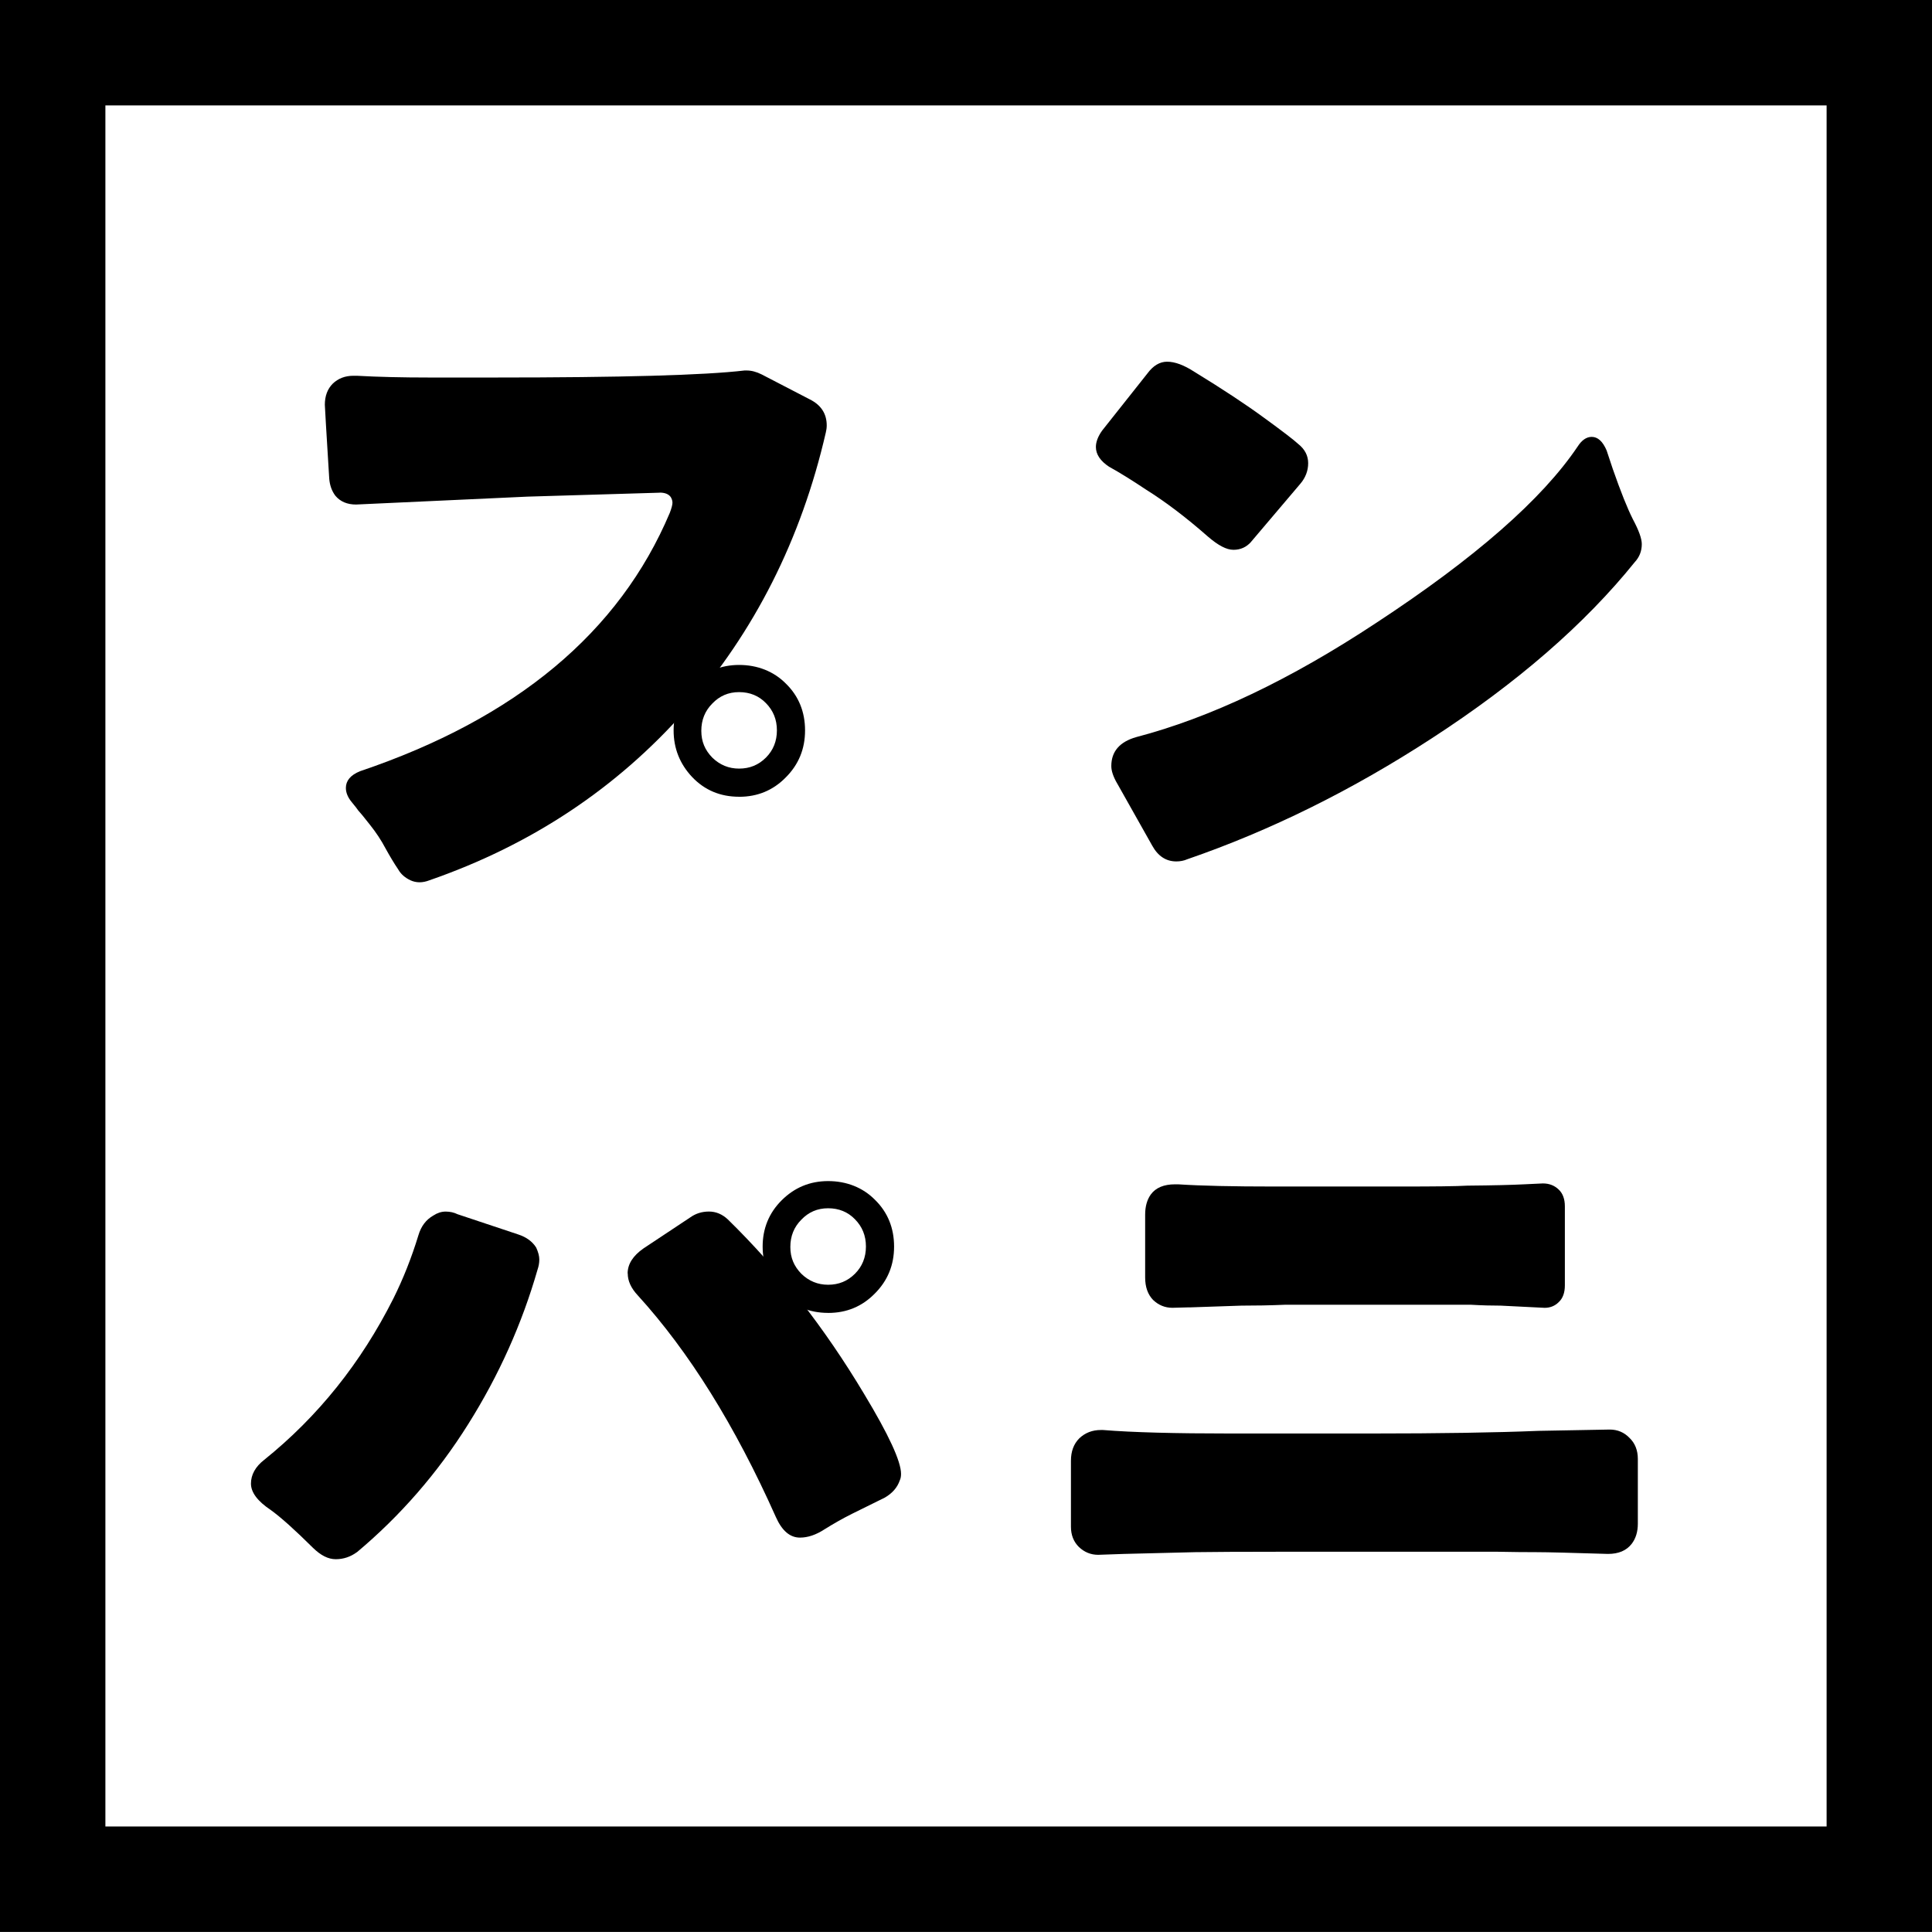
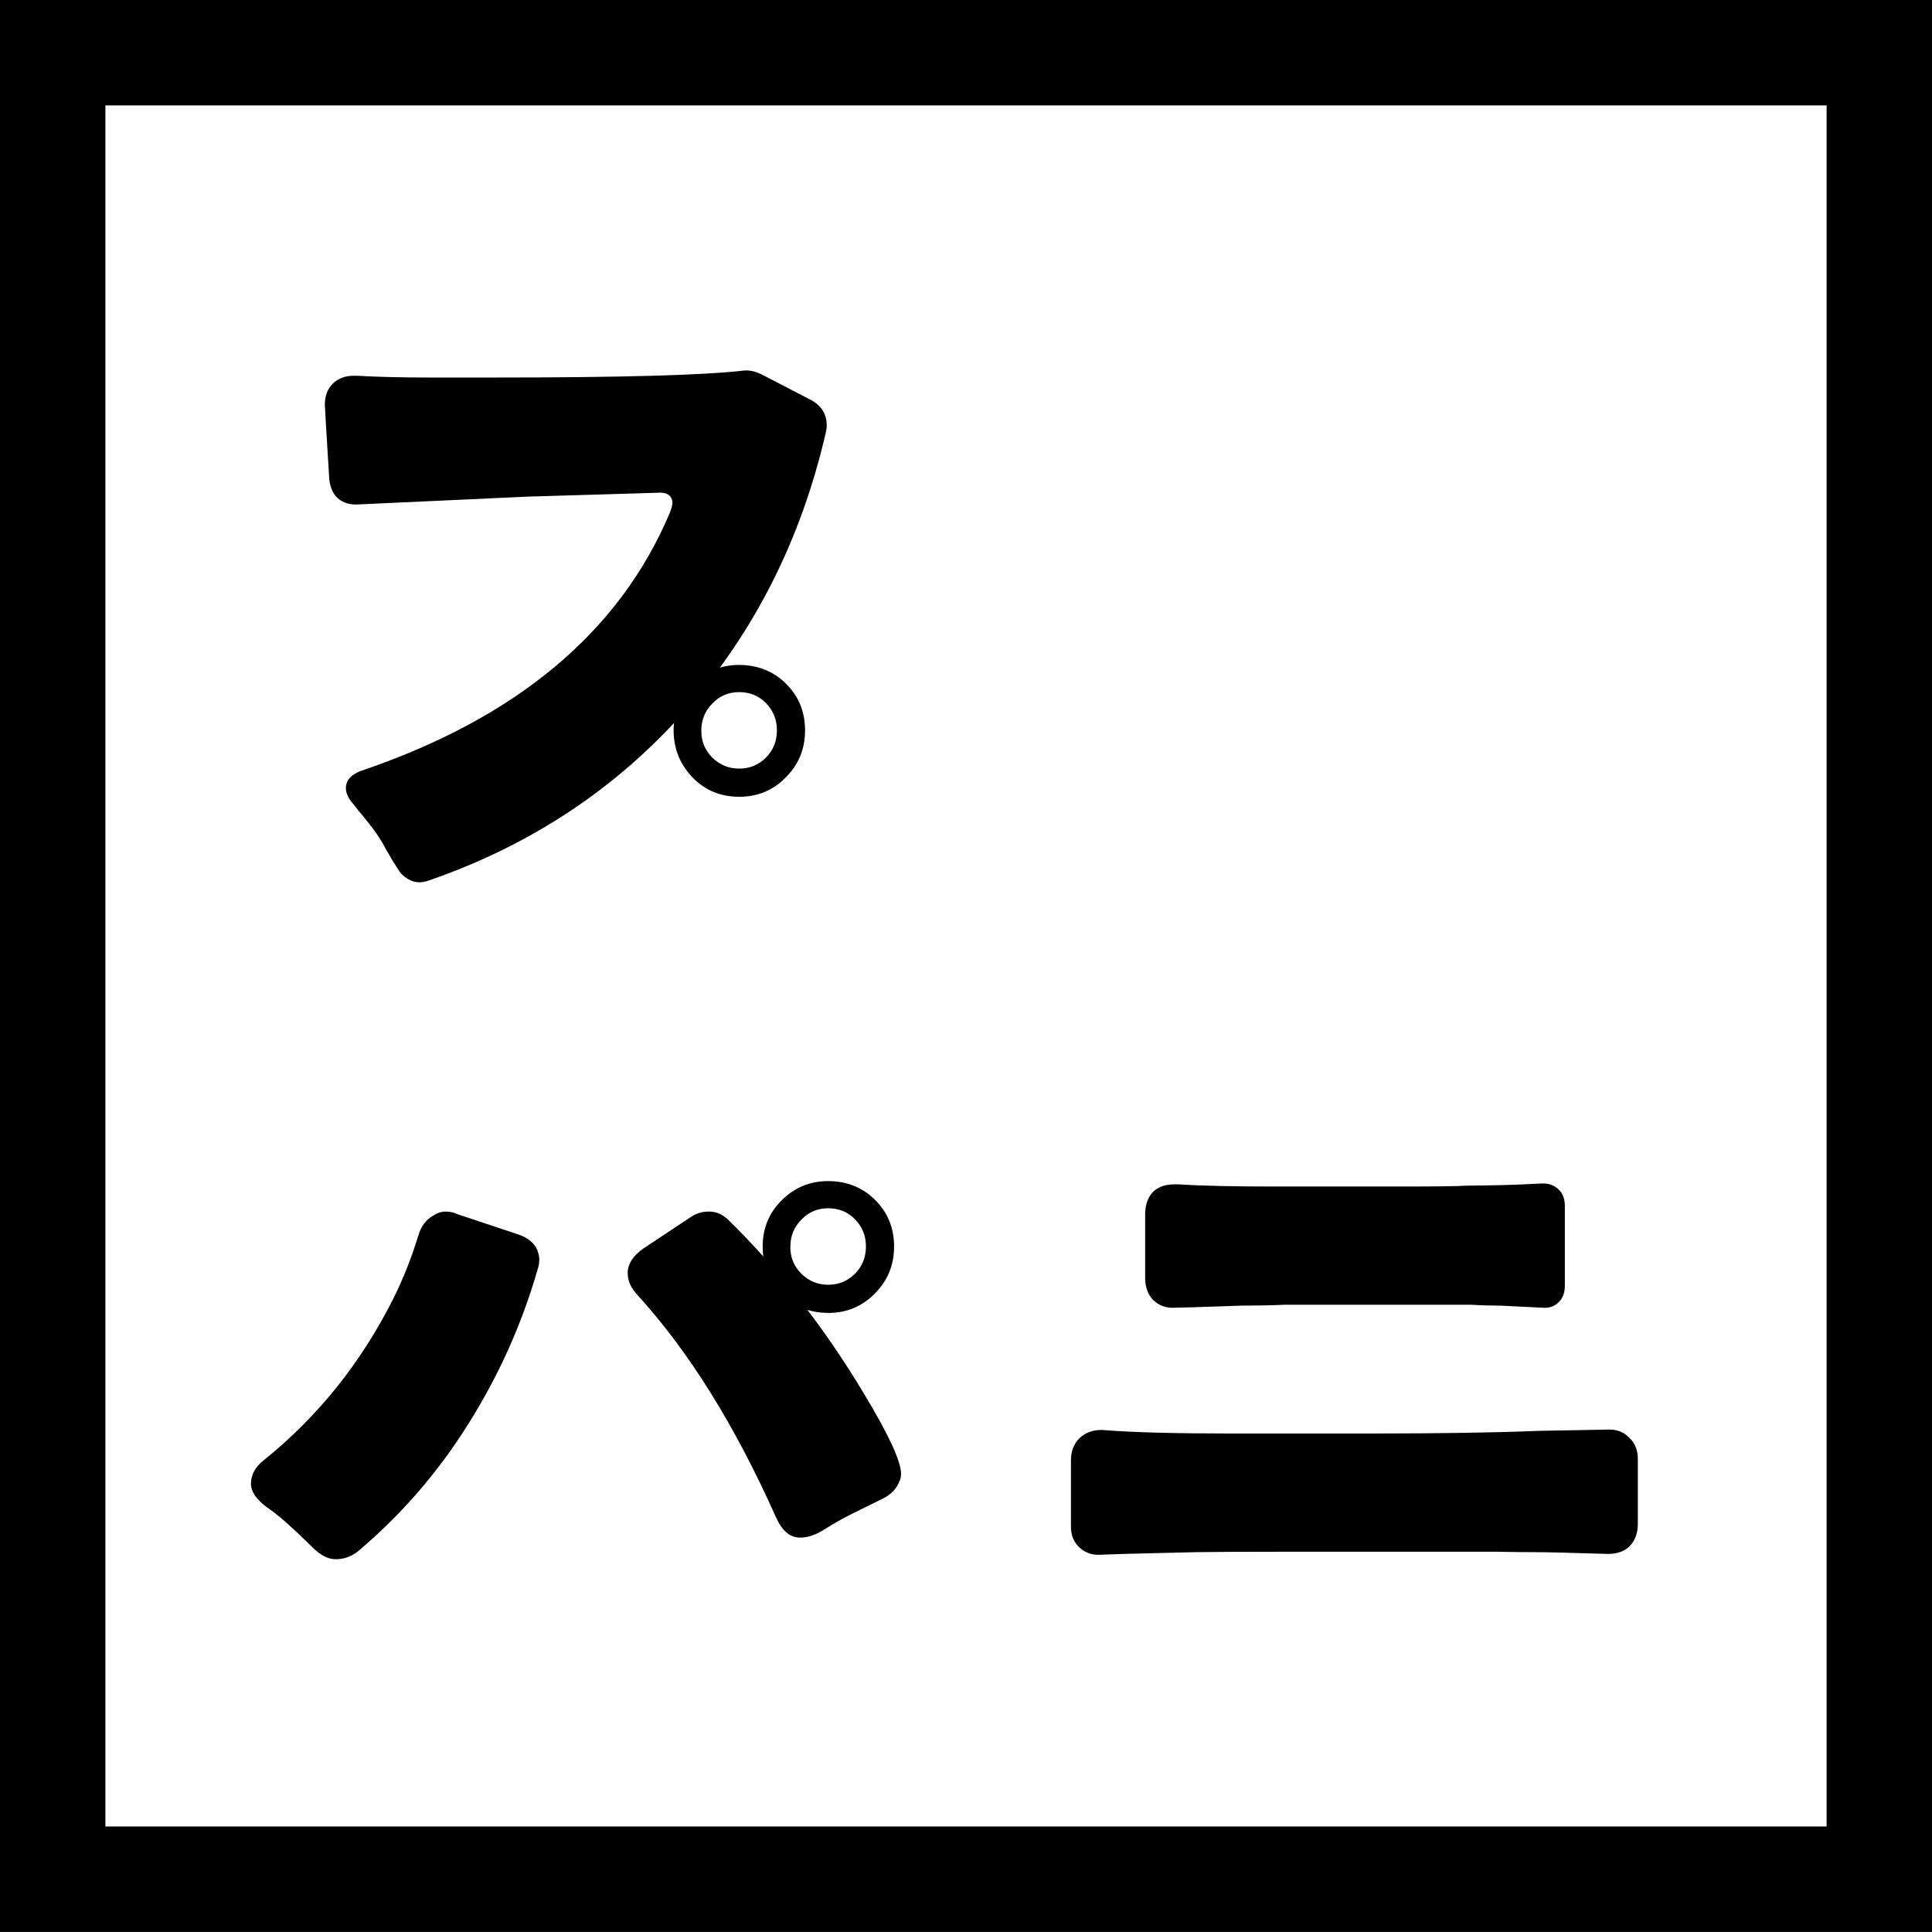
<svg xmlns="http://www.w3.org/2000/svg" id="_レイヤー_2" data-name="レイヤー 2" viewBox="0 0 518.87 518.84">
  <rect x="0" y="0" width="518.87" height="518.84" fill="#808080" stroke="none" />
  <defs>
    <style>
      .cls-1 {
        fill: #fff;
      }

      .cls-2 {
        stroke: #000;
        stroke-miterlimit: 4;
        stroke-width: 56.61px;
      }

      .cls-2, .cls-3 {
        fill: none;
      }

      .cls-4 {
        clip-path: url(#clippath);
      }
    </style>
    <clipPath id="clippath">
      <rect class="cls-3" width="518.87" height="518.84" />
    </clipPath>
  </defs>
  <g id="_レイヤー_1-2" data-name="レイヤー 1">
    <g>
      <rect class="cls-1" x="1.53" y="9.75" width="506.67" height="506.67" />
      <g>
        <g class="cls-4">
          <path class="cls-2" d="M0,0h518.87v518.84H0V0Z" />
        </g>
        <path d="M177.18,132.32c-5.99.18-17.82.53-35.53,1.06-30.69,1.42-46.03,2.12-46.03,2.12-2.36,0-4.22-.77-5.55-2.36-.94-1.24-1.5-2.77-1.65-4.6-.8-12.9-1.18-19.51-1.18-19.83,0-2.36.71-4.25,2.12-5.67,1.48-1.42,3.33-2.12,5.55-2.12h.94c5.72.32,12.22.47,19.48.47h17.47c34.05,0,56.45-.62,67.16-1.89h.59c1.24,0,2.6.35,4.01,1.06l12.98,6.73c2.98,1.5,4.49,3.84,4.49,6.96,0,.65-.09,1.27-.24,1.89-6.61,28.74-19.18,53.59-37.65,74.6-18.5,20.95-41.43,36.18-68.82,45.68-1.83.71-3.51.71-5.08,0-1.5-.71-2.6-1.68-3.31-2.95-1.12-1.65-2.24-3.54-3.42-5.67-1.12-2.12-2.48-4.19-4.13-6.26-1.59-2.04-2.66-3.33-3.19-3.9-.24-.38-.8-1.09-1.65-2.12-1.12-1.33-1.65-2.63-1.65-3.9,0-1.95,1.24-3.45,3.78-4.49,41.93-14.16,69.67-37.3,83.22-69.41.47-1.24.71-2.15.71-2.71,0-.53-.18-1.06-.47-1.53-.56-.77-1.53-1.18-2.95-1.18Z" />
-         <path d="M335.99,145.54c-1.27,1.42-2.83,2.12-4.72,2.12s-4.1-1.18-6.85-3.54c-5.9-5.19-11.45-9.38-16.64-12.63-3.63-2.42-6.93-4.49-9.92-6.14-2.36-1.56-3.54-3.33-3.54-5.31,0-1.33.53-2.77,1.65-4.37l12.16-15.34c1.56-2.12,3.33-3.19,5.31-3.19,2.12,0,4.54.91,7.32,2.71,7.61,4.66,13.87,8.79,18.77,12.39,4.87,3.54,7.91,5.87,9.09,6.96,1.8,1.42,2.71,3.16,2.71,5.19s-.71,3.9-2.12,5.55l-13.22,15.58ZM299.99,210.34c-1.03-1.8-1.53-3.33-1.53-4.6,0-3.92,2.24-6.52,6.73-7.79,19.83-5.19,41.31-15.4,64.45-30.69,26.5-17.38,44.53-33.17,54.06-47.33,1.09-1.71,2.36-2.6,3.78-2.6,1.65,0,2.98,1.24,4.01,3.66l1.65,4.96c2.12,6.08,3.92,10.59,5.43,13.57,1.56,2.92,2.36,5.13,2.36,6.61,0,1.89-.65,3.51-1.89,4.84-13.46,16.7-31.63,32.46-54.53,47.33-21.42,13.93-43.29,24.76-65.63,32.46-.94.41-1.95.59-2.95.59-2.77,0-4.93-1.42-6.49-4.25l-9.44-16.76Z" />
        <path d="M168.56,342.02c0-2.51,1.42-4.75,4.25-6.73l12.63-8.38c1.42-1,3.07-1.53,4.96-1.53s3.57.71,5.08,2.12c13.75,13.46,25.97,29.1,36.59,46.86,6.61,10.95,9.92,18.12,9.92,21.48,0,.71-.12,1.3-.35,1.77-.65,1.89-1.98,3.42-4.01,4.6l-8.85,4.37c-2.54,1.27-4.96,2.66-7.32,4.13-2.3,1.5-4.49,2.24-6.61,2.24-2.69,0-4.84-1.83-6.49-5.55-10.95-24.55-23.31-44.38-37.06-59.49-1.83-1.95-2.71-3.92-2.71-5.9ZM95.85,416.86c-1.74,1.27-3.63,1.89-5.67,1.89s-4.01-1-6.14-3.07c-4.81-4.78-8.59-8.17-11.33-10.15-3.54-2.36-5.31-4.72-5.31-7.08s1.18-4.54,3.54-6.37c14.46-11.63,26.03-26.09,34.7-43.32,2.66-5.34,4.9-11.01,6.73-17,.71-2.42,2.04-4.19,4.01-5.31,1.09-.71,2.18-1.06,3.31-1.06,1.18,0,2.24.24,3.19.71l16.29,5.43c2.18.71,3.81,1.89,4.84,3.54.53,1.18.83,2.24.83,3.19s-.18,1.86-.47,2.71c-4.19,14.58-10.39,28.42-18.65,41.55-8.26,13.16-18.24,24.61-29.86,34.35Z" />
        <path d="M319.35,351.11l-4.49.12c-1.98,0-3.72-.71-5.19-2.12-1.42-1.48-2.12-3.48-2.12-6.02v-16.88c0-2.18.5-4.01,1.53-5.43,1.33-1.8,3.48-2.71,6.49-2.71h.83c6.29.41,14.81.59,25.61.59h34.35c8.79,0,14.75-.06,17.82-.24h.24c6.61-.06,11.57-.18,14.87-.35,3.31-.15,4.99-.24,5.08-.24,1.71,0,3.13.56,4.25,1.65,1.09,1.03,1.65,2.54,1.65,4.49v21.25c0,1.98-.56,3.48-1.65,4.49-1.03,1.03-2.3,1.53-3.78,1.53l-11.8-.59c-2.36,0-5.05-.06-8.03-.24h-49.81c-4.19.18-8.12.24-11.8.24l-13.81.47h-.24ZM346.74,416.74c-13.54,0-22.13.06-25.73.12l-19.12.47-6.96.24c-1.98,0-3.72-.71-5.19-2.12-1.42-1.42-2.12-3.22-2.12-5.43v-17.71c0-2.51.74-4.51,2.24-6.02,1.56-1.48,3.48-2.24,5.78-2.24h.59c7.94.65,19.36.94,34.23.94h37.65c18.56,0,33.58-.24,45.09-.71l19.12-.35c2.12,0,3.9.77,5.31,2.24,1.48,1.42,2.24,3.31,2.24,5.67v17.35c0,2.21-.56,4.01-1.65,5.43-1.42,1.83-3.54,2.71-6.37,2.71-9.86-.3-16.23-.47-19.12-.47s-6.49-.03-10.98-.12h-55.01Z" />
        <path d="M222.41,352.6c-5.05,0-9.27-1.77-12.63-5.31-3.31-3.54-4.96-7.7-4.96-12.51s1.68-9,5.08-12.39c3.45-3.45,7.61-5.19,12.51-5.19s9.33,1.71,12.63,5.08c3.36,3.31,5.08,7.5,5.08,12.51s-1.74,9.18-5.19,12.63c-3.39,3.45-7.55,5.19-12.51,5.19ZM222.41,345.04c2.83,0,5.22-.97,7.2-2.95,1.95-1.95,2.95-4.4,2.95-7.32s-1-5.34-2.95-7.32c-1.89-1.95-4.31-2.95-7.2-2.95s-5.25,1.03-7.2,3.07c-1.98,1.98-2.95,4.43-2.95,7.32s.97,5.16,2.95,7.2c2.04,1.98,4.43,2.95,7.2,2.95Z" />
        <path d="M198.5,213.98c-5.05,0-9.27-1.77-12.63-5.31-3.31-3.54-4.96-7.7-4.96-12.51s1.68-9,5.08-12.39c3.45-3.45,7.61-5.19,12.51-5.19s9.33,1.71,12.63,5.08c3.36,3.31,5.08,7.5,5.08,12.51s-1.74,9.18-5.19,12.63c-3.39,3.45-7.55,5.19-12.51,5.19ZM198.5,206.42c2.83,0,5.22-.97,7.2-2.95,1.95-1.95,2.95-4.4,2.95-7.32s-1-5.34-2.95-7.32c-1.89-1.95-4.31-2.95-7.2-2.95s-5.25,1.03-7.2,3.07c-1.98,1.98-2.95,4.43-2.95,7.32s.97,5.16,2.95,7.2c2.04,1.98,4.43,2.95,7.2,2.95Z" />
      </g>
    </g>
  </g>
</svg>